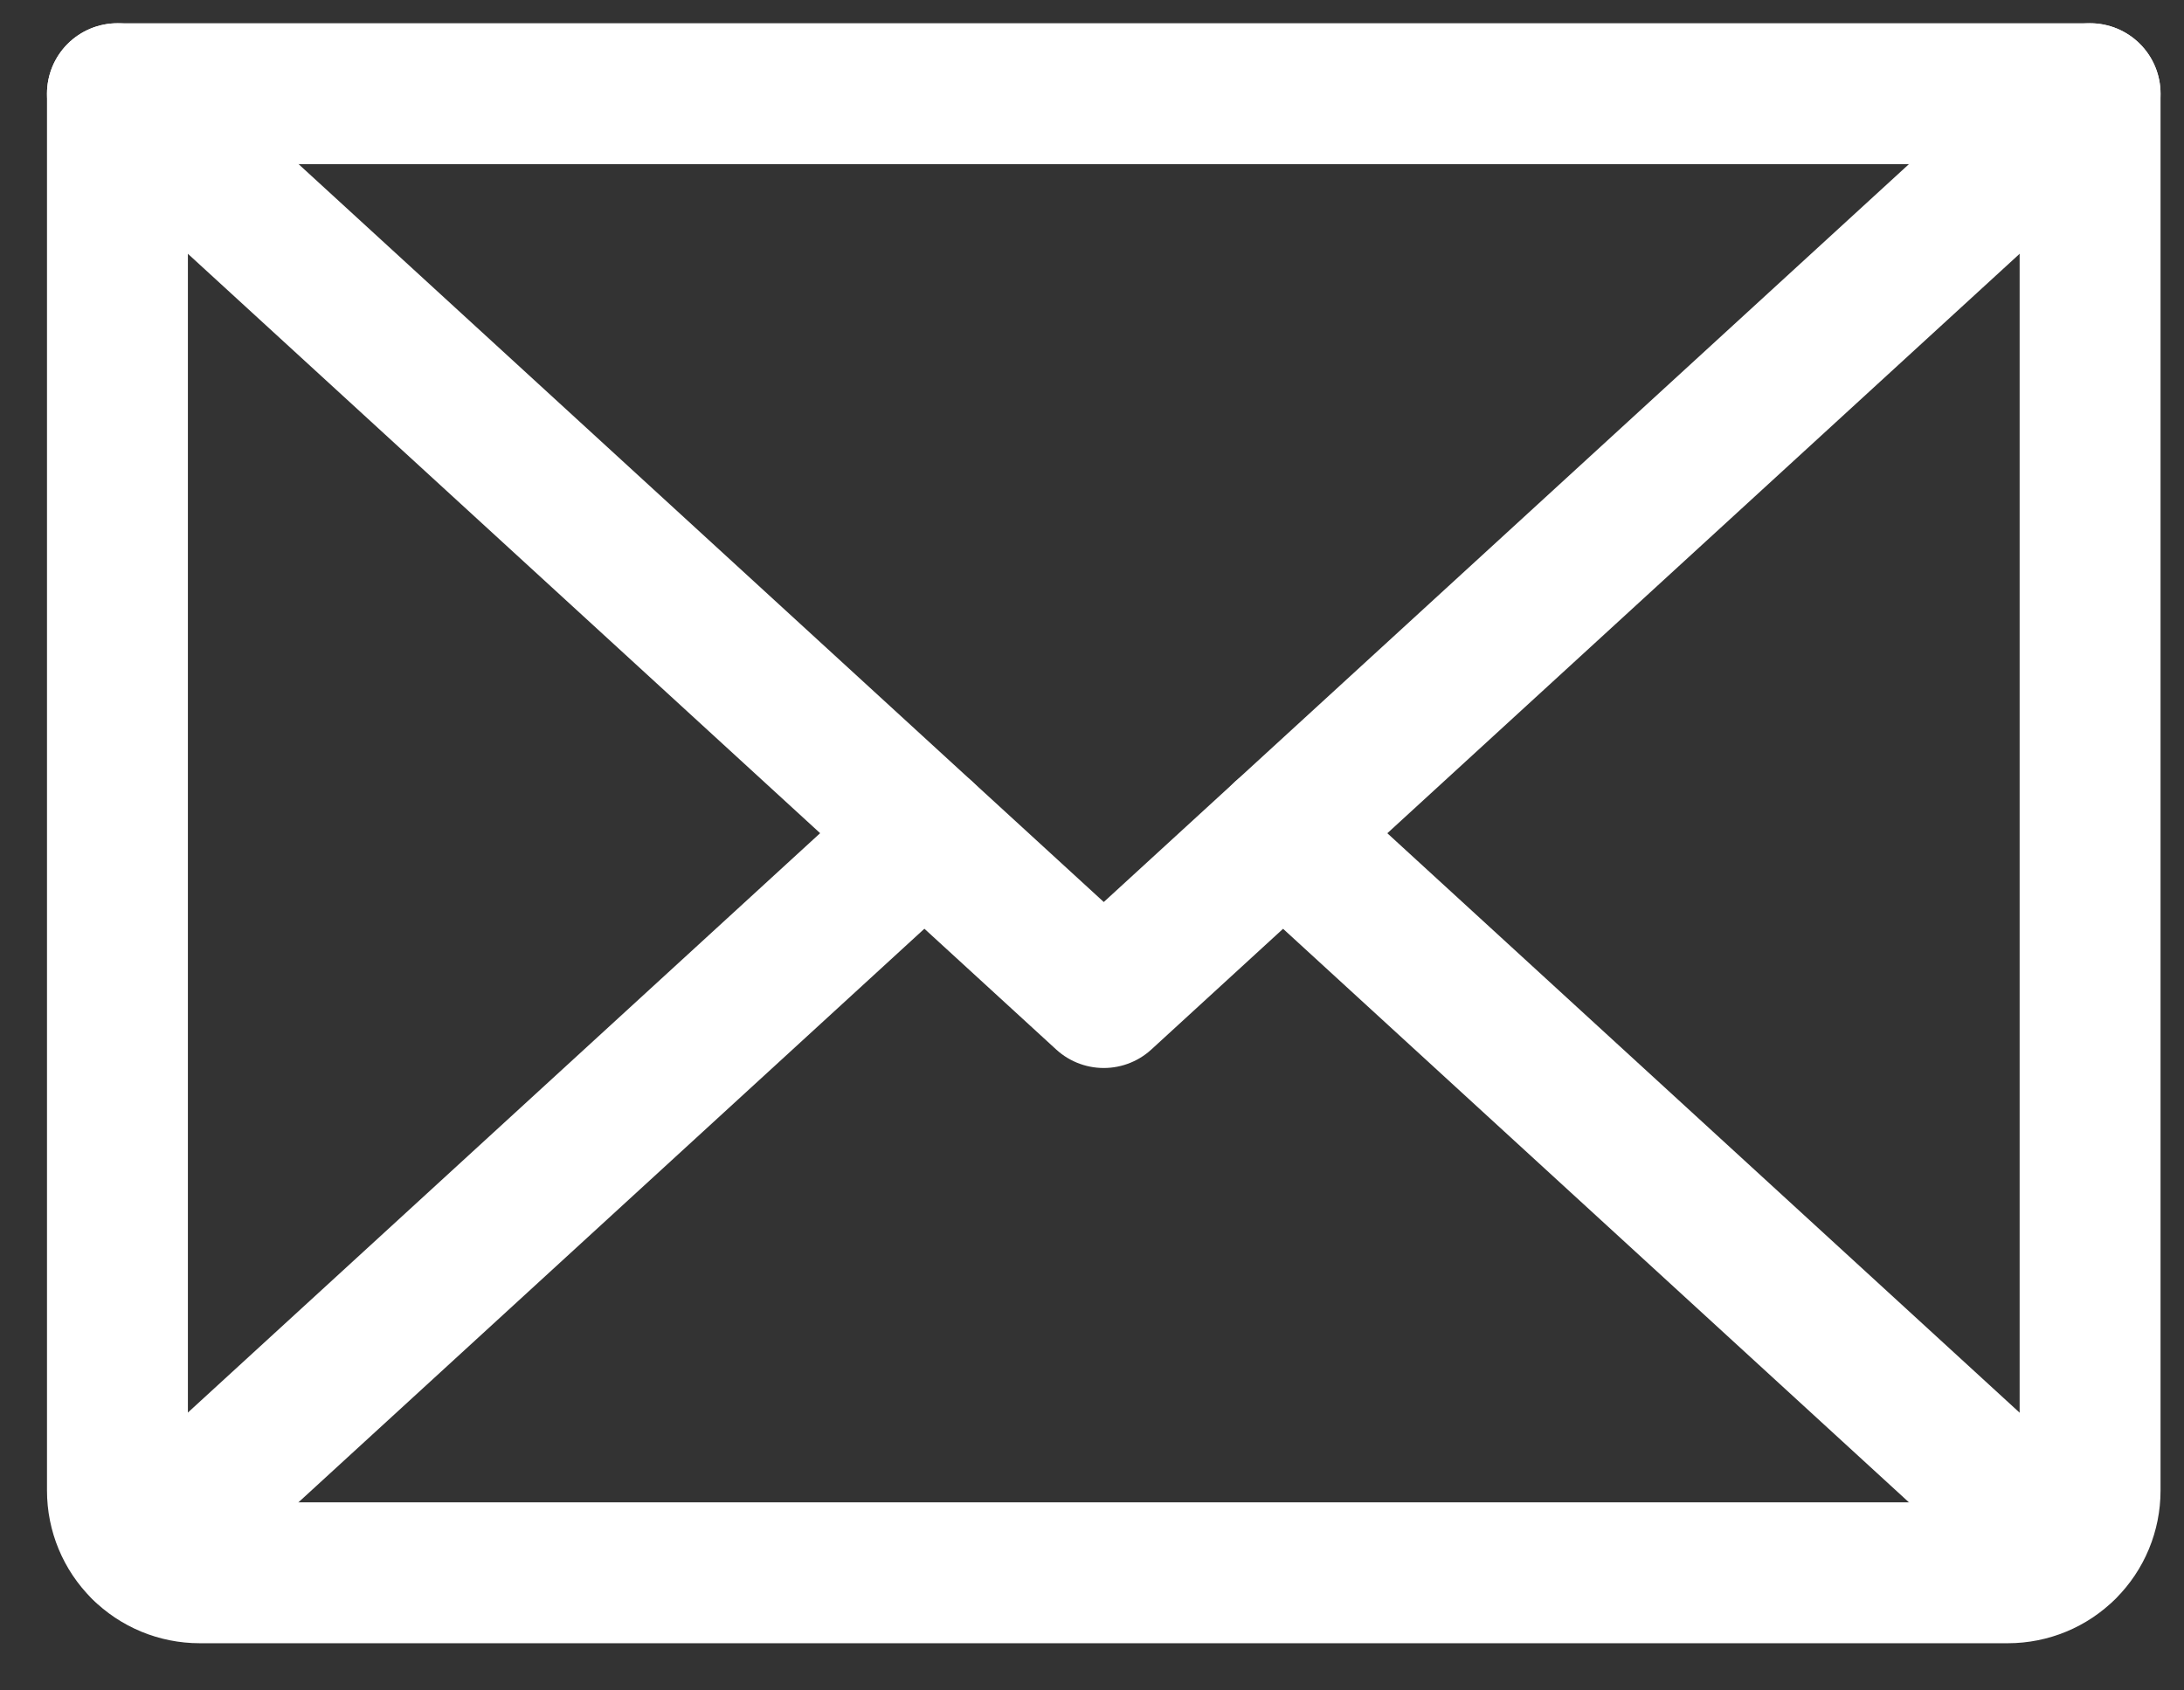
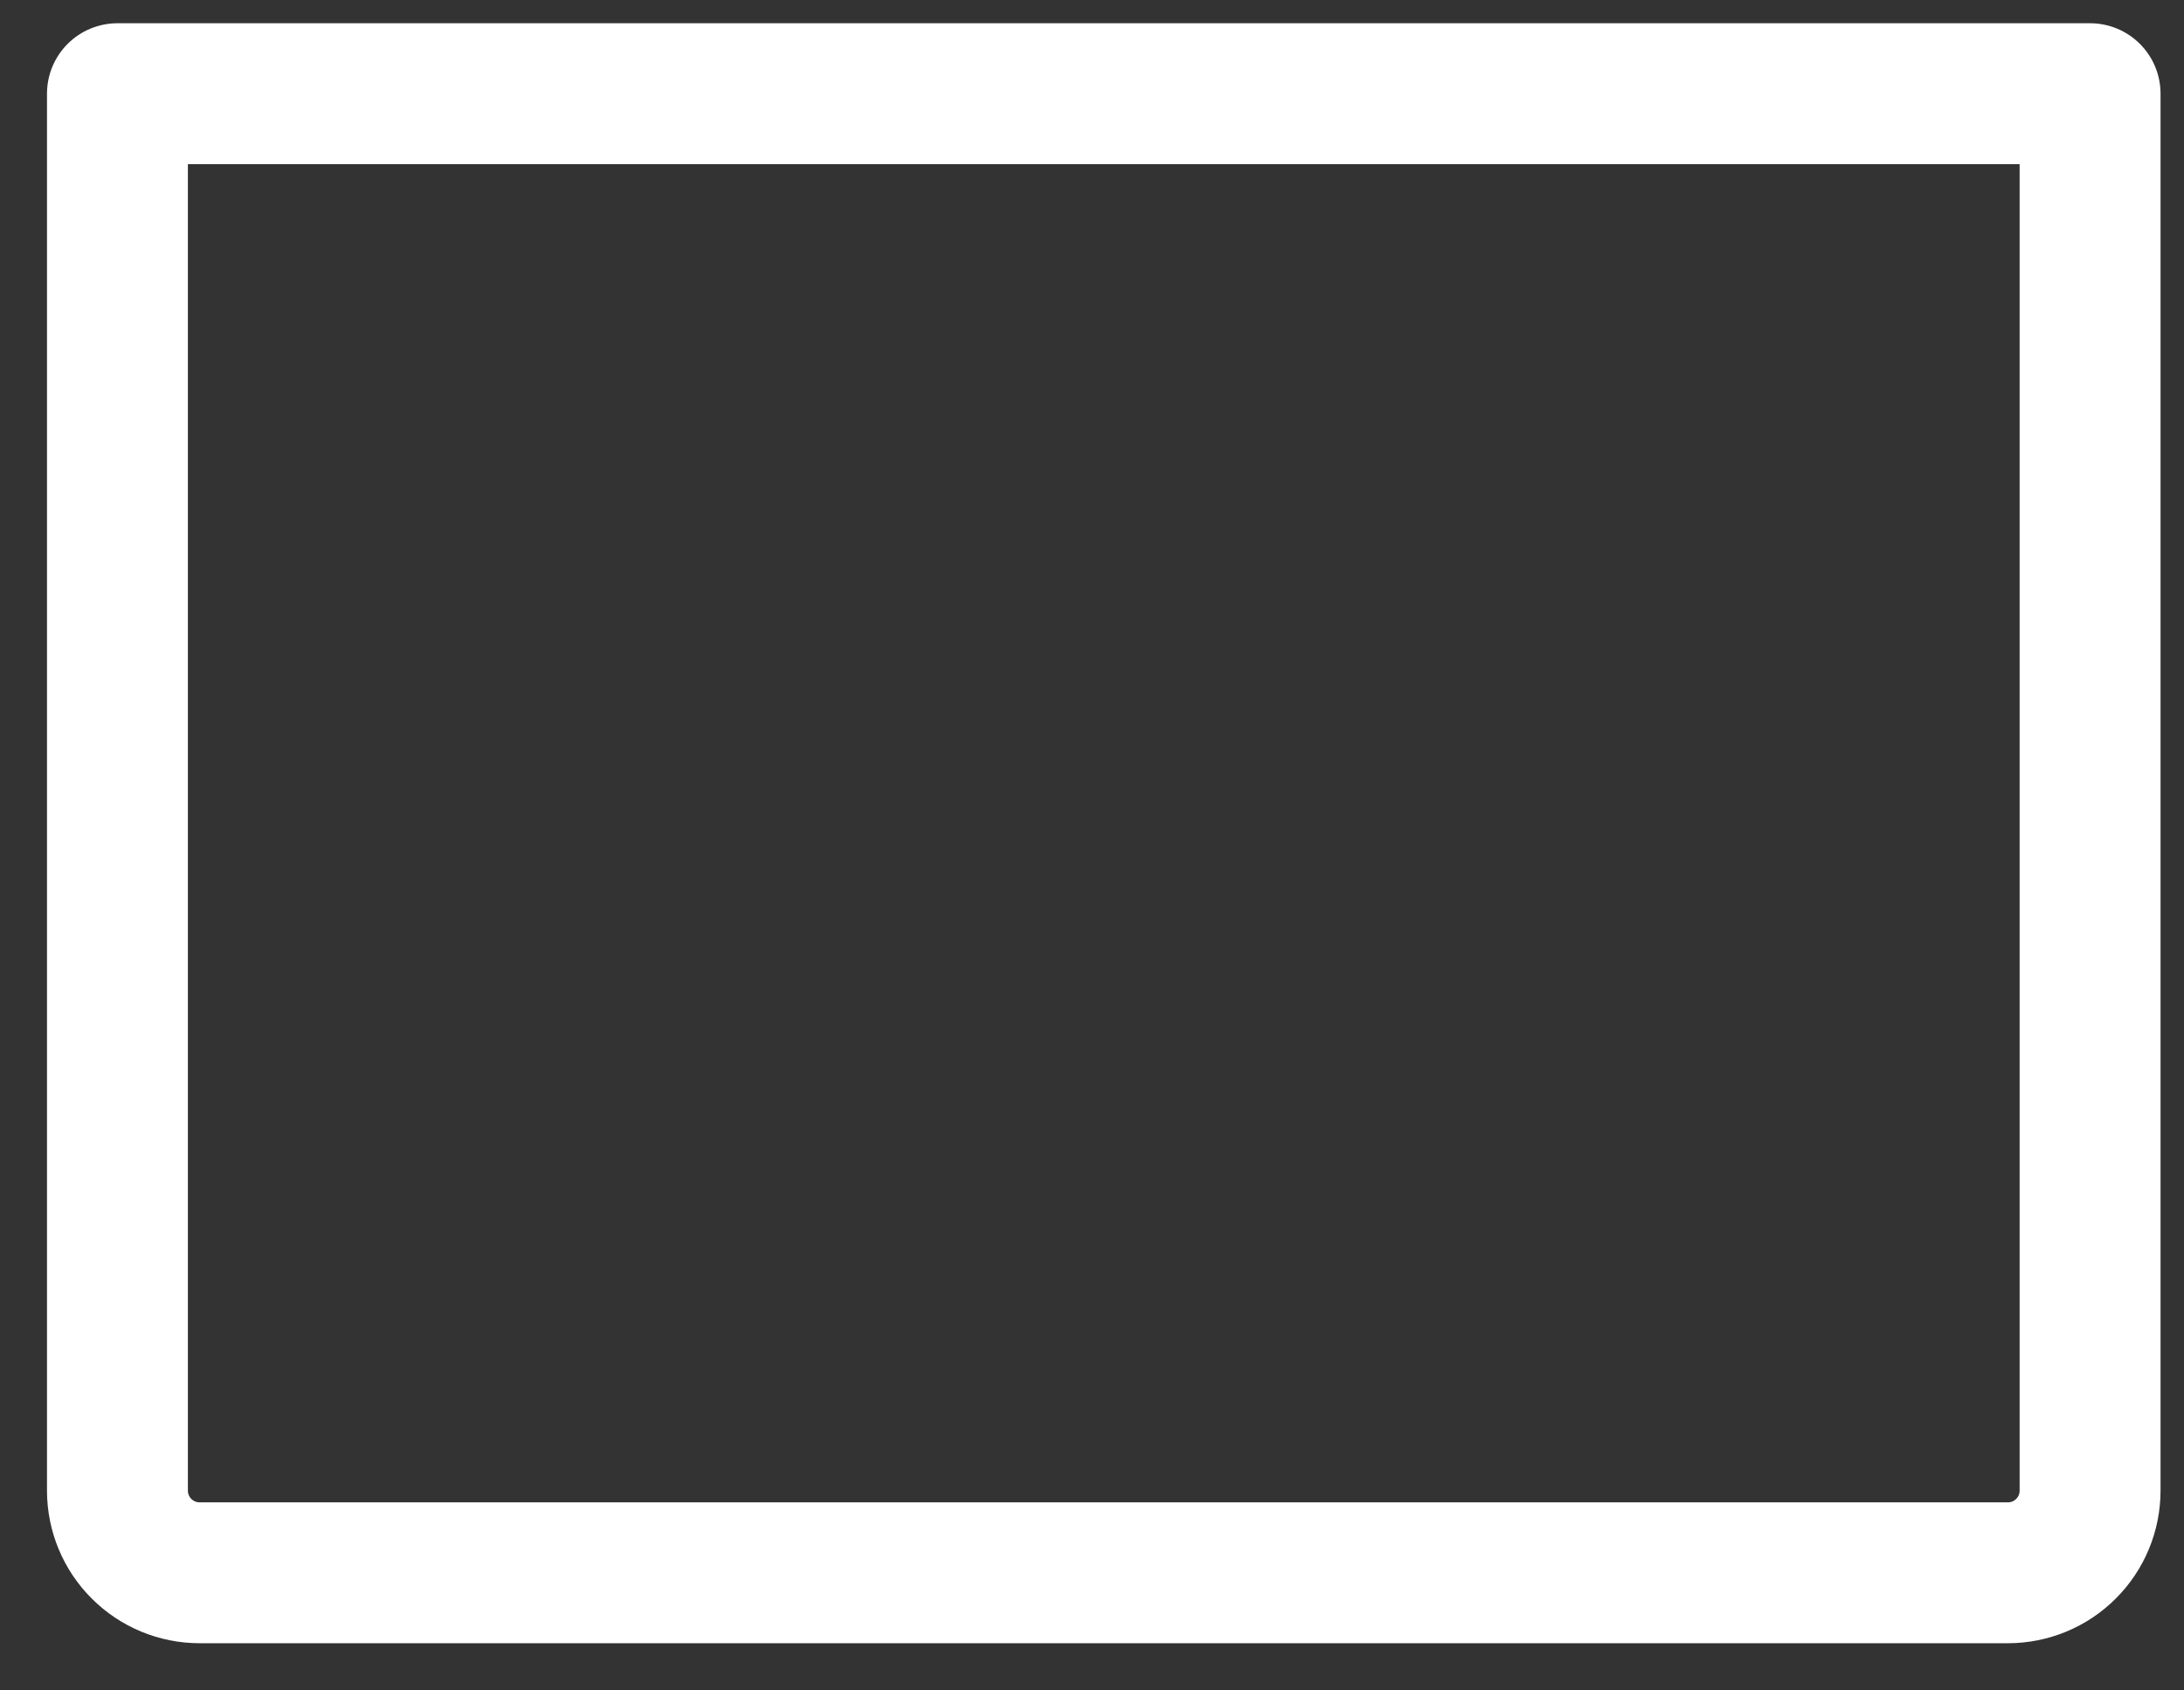
<svg xmlns="http://www.w3.org/2000/svg" width="31" height="24" viewBox="0 0 31 24" fill="none">
  <rect x="0" y="0" width="31" height="24" fill="#333333" stroke="none" />
  <g id="Group 3375857">
-     <path id="Vector" d="M29.667 1.33L15.667 14.163L1.667 1.33" stroke="white" stroke-width="2" stroke-linecap="round" stroke-linejoin="round" />
-     <path id="Vector_2" d="M1.667 1.33H29.667V21.163C29.667 21.473 29.544 21.77 29.325 21.988C29.107 22.207 28.81 22.33 28.5 22.33H2.834C2.524 22.33 2.227 22.207 2.009 21.988C1.79 21.77 1.667 21.473 1.667 21.163V1.33Z" stroke="white" stroke-width="2" stroke-linecap="round" stroke-linejoin="round" />
-     <path id="Vector_3" d="M13.12 11.83L2.025 22" stroke="white" stroke-width="2" stroke-linecap="round" stroke-linejoin="round" />
-     <path id="Vector_4" d="M29.307 22L18.212 11.83" stroke="white" stroke-width="2" stroke-linecap="round" stroke-linejoin="round" />
+     <path id="Vector_2" d="M1.667 1.33H29.667V21.163C29.667 21.473 29.544 21.77 29.325 21.988C29.107 22.207 28.81 22.33 28.5 22.33H2.834C2.524 22.33 2.227 22.207 2.009 21.988C1.79 21.77 1.667 21.473 1.667 21.163Z" stroke="white" stroke-width="2" stroke-linecap="round" stroke-linejoin="round" />
  </g>
</svg>